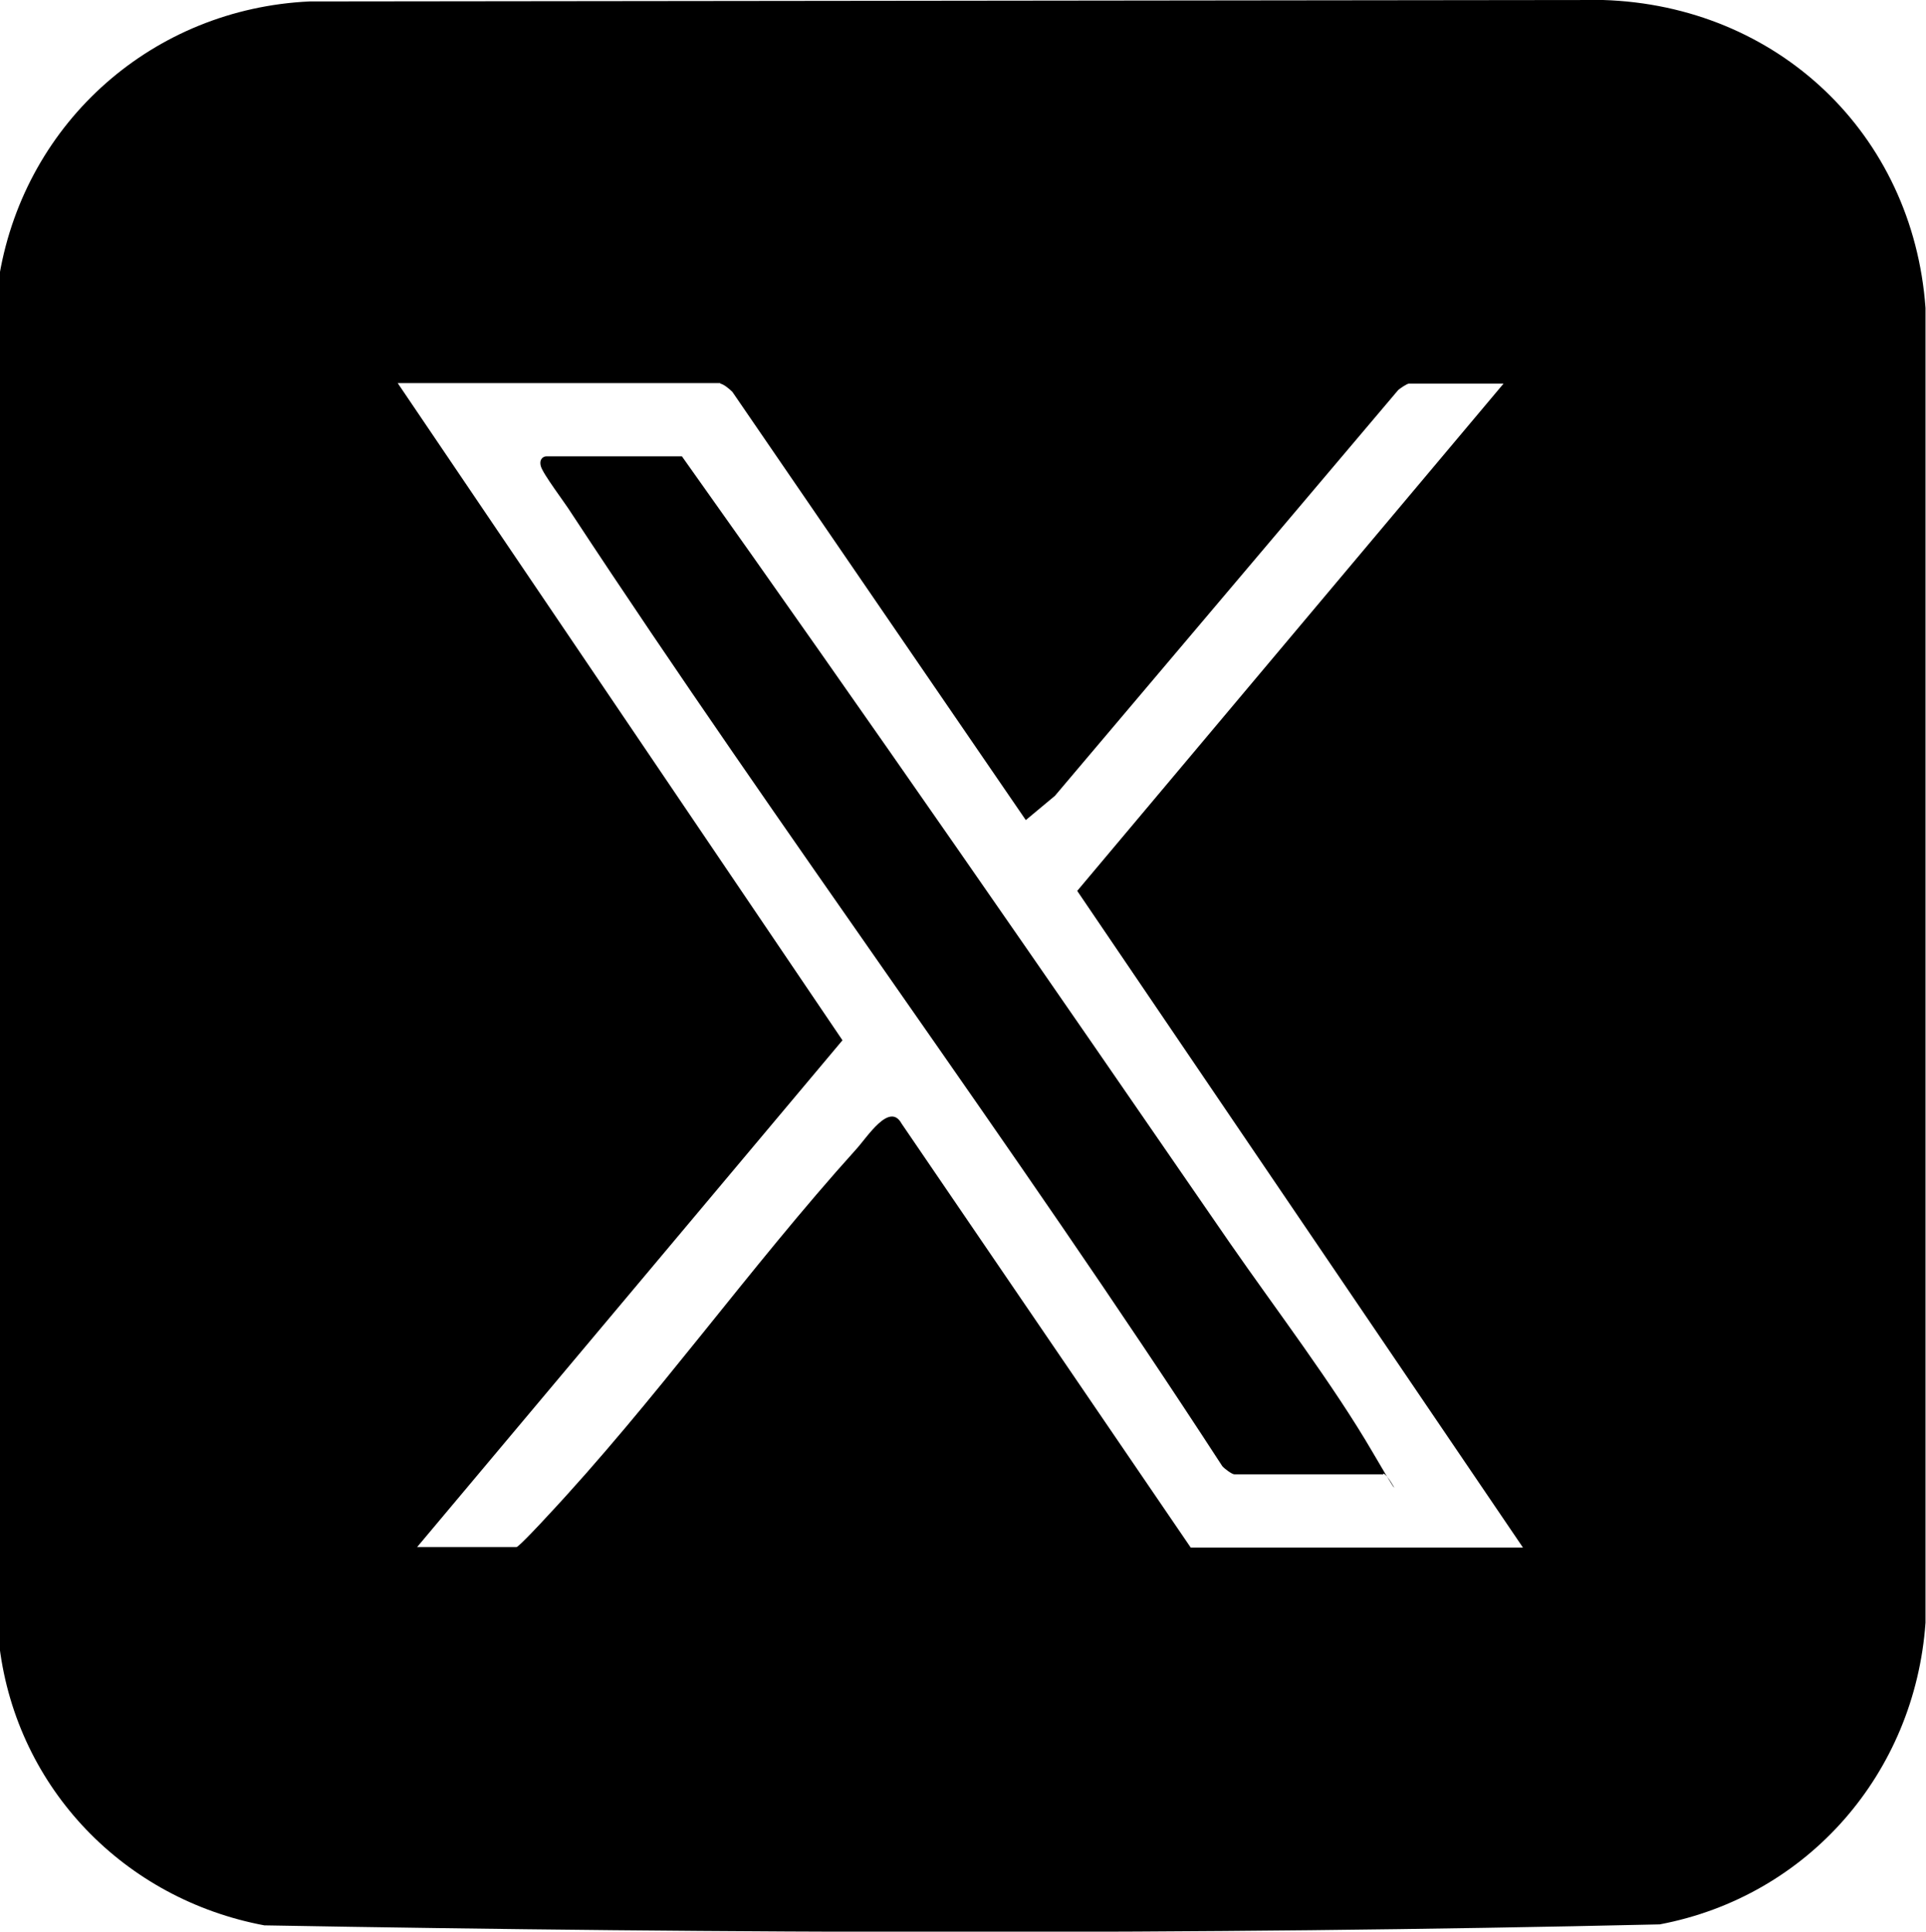
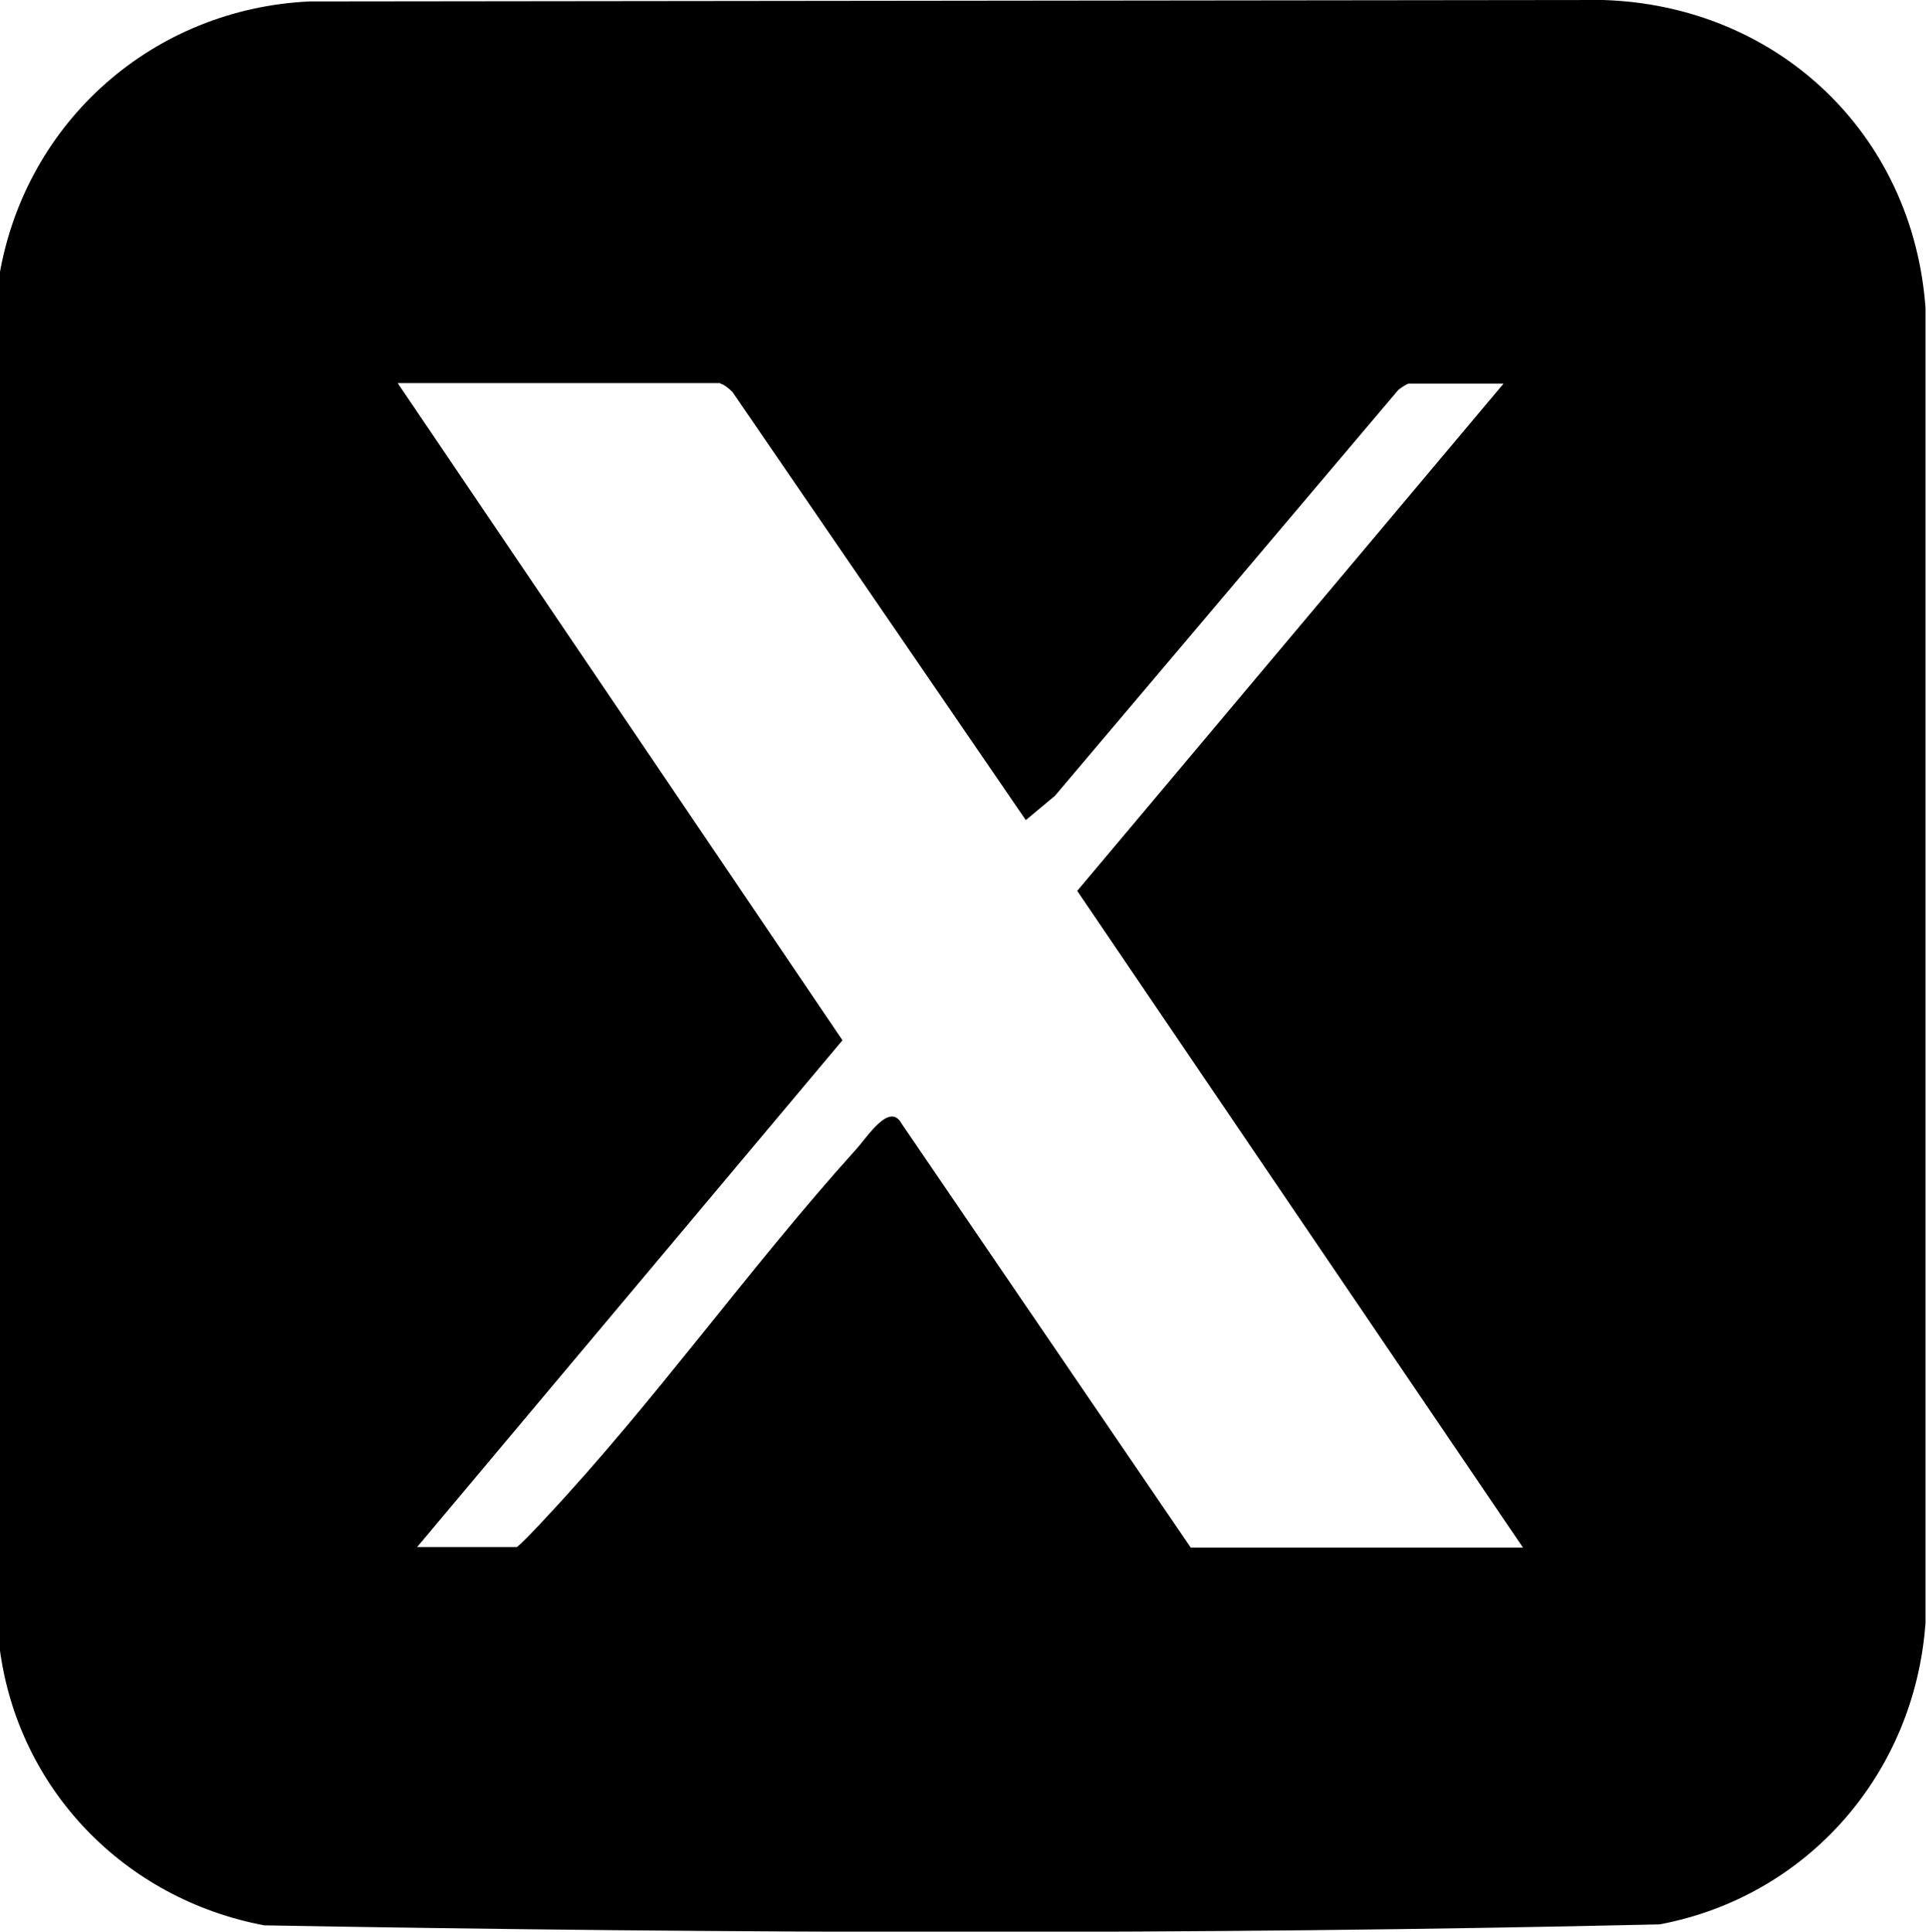
<svg xmlns="http://www.w3.org/2000/svg" id="_レイヤー_1" data-name="レイヤー_1" version="1.1" viewBox="0 0 397.1 398.3">
  <path d="M63.8.3l266.7-.3c35.9,1.1,63.9,27.5,66.5,63.5v271.1c-2.2,31-24.2,56.4-54.8,62.2-95.7,2.2-192,1.9-287.7.2-28.8-5.4-50.9-28.1-54.6-57.4V56.6C5.4,24.9,31.7,1.8,63.8.3ZM148.5,79h-66.5l91.7,135.5-87.7,104.5h20.5c.4,0,5.2-5.1,6-6,22.5-24,41.9-51.5,64-76,2.3-2.5,6.9-9.9,9.4-5.3l59.6,87.4h68.5l-91.9-135.4,87.9-104.6h-19.5c-.4,0-1.7.9-2.2,1.3l-70.8,83.7-6,5-60.5-88.3c-.6-.6-1.8-1.6-2.5-1.7Z" />
-   <path d="M285,304h-30.5c-.5,0-2.1-1.2-2.5-1.7-43.2-66.5-90.7-130.3-134.2-196.5-1.3-2.1-5.9-8.1-6.3-9.7s.7-2,1.1-2h28c38.1,53.6,75.6,107.9,112.9,162.1,9.5,13.7,21.4,29.3,29.6,43.4s2.3,2.6,2,4.5Z" />
</svg>